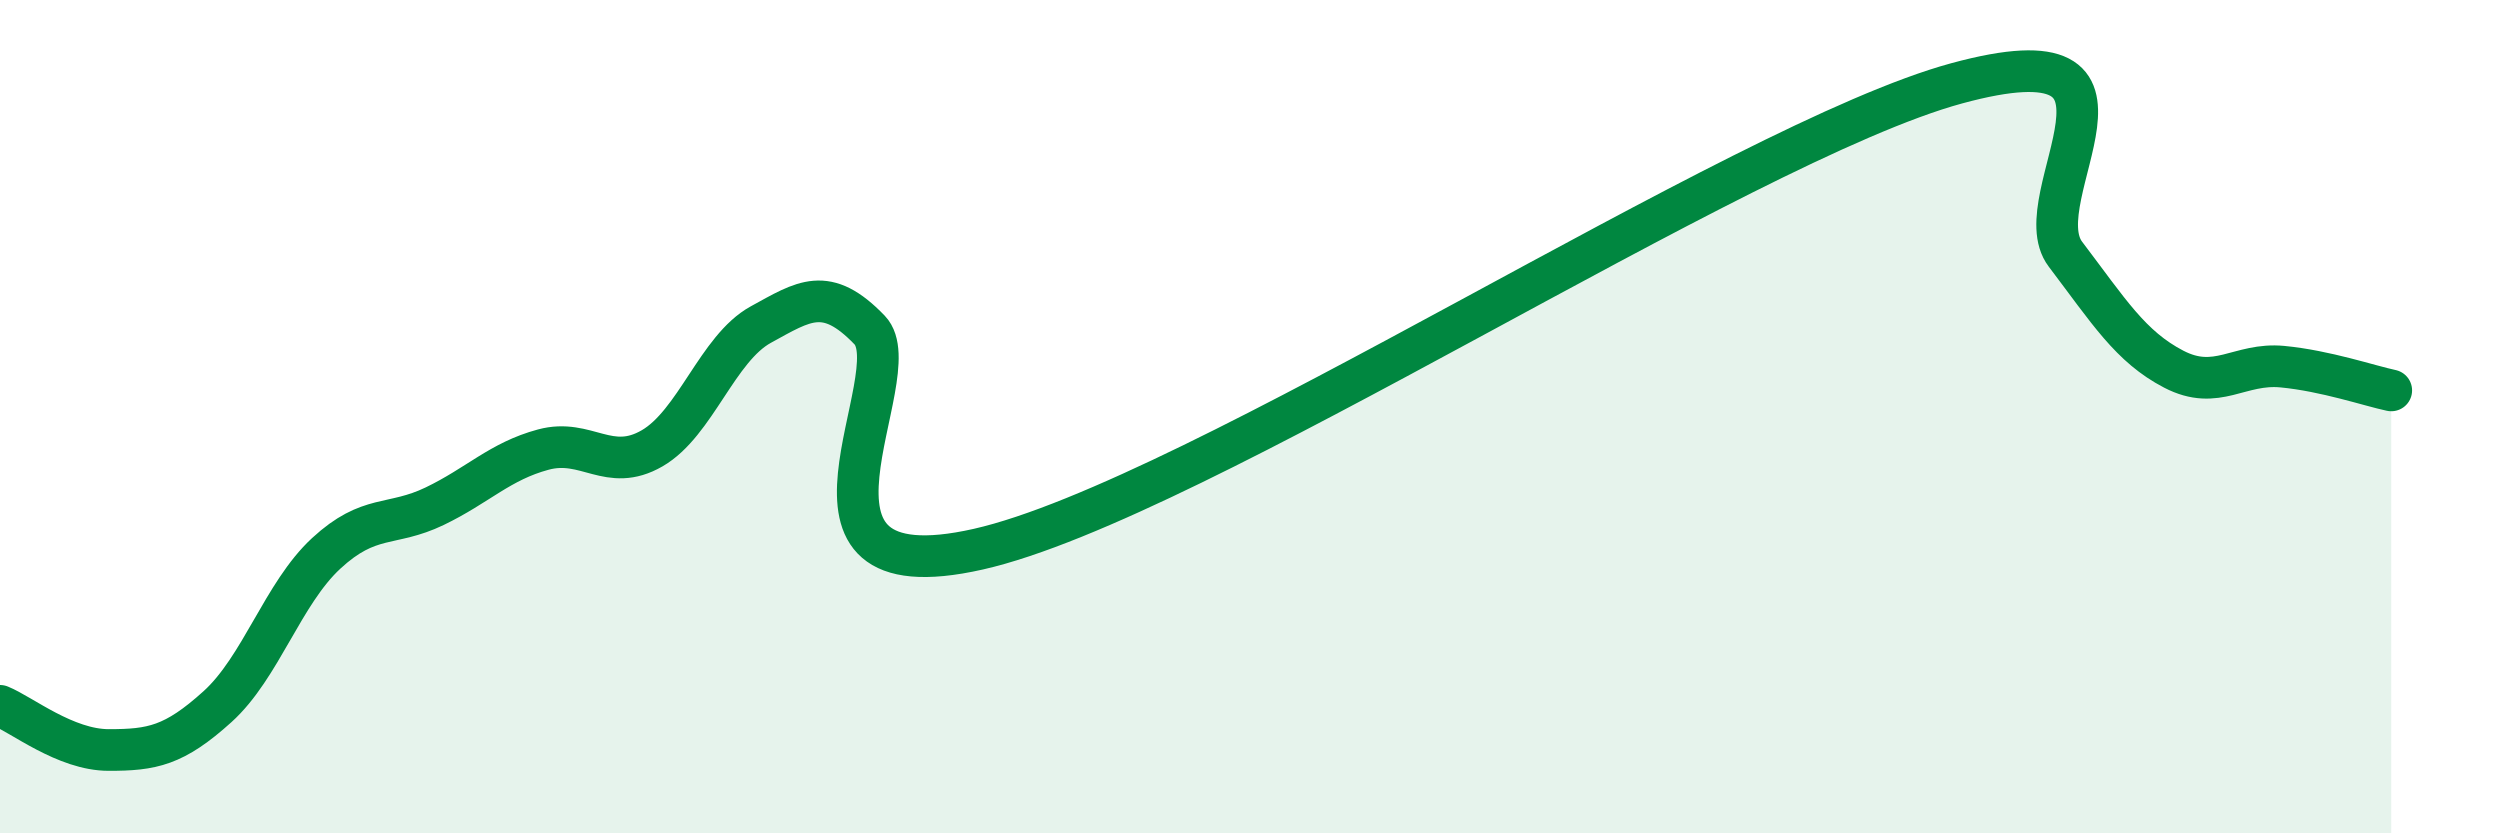
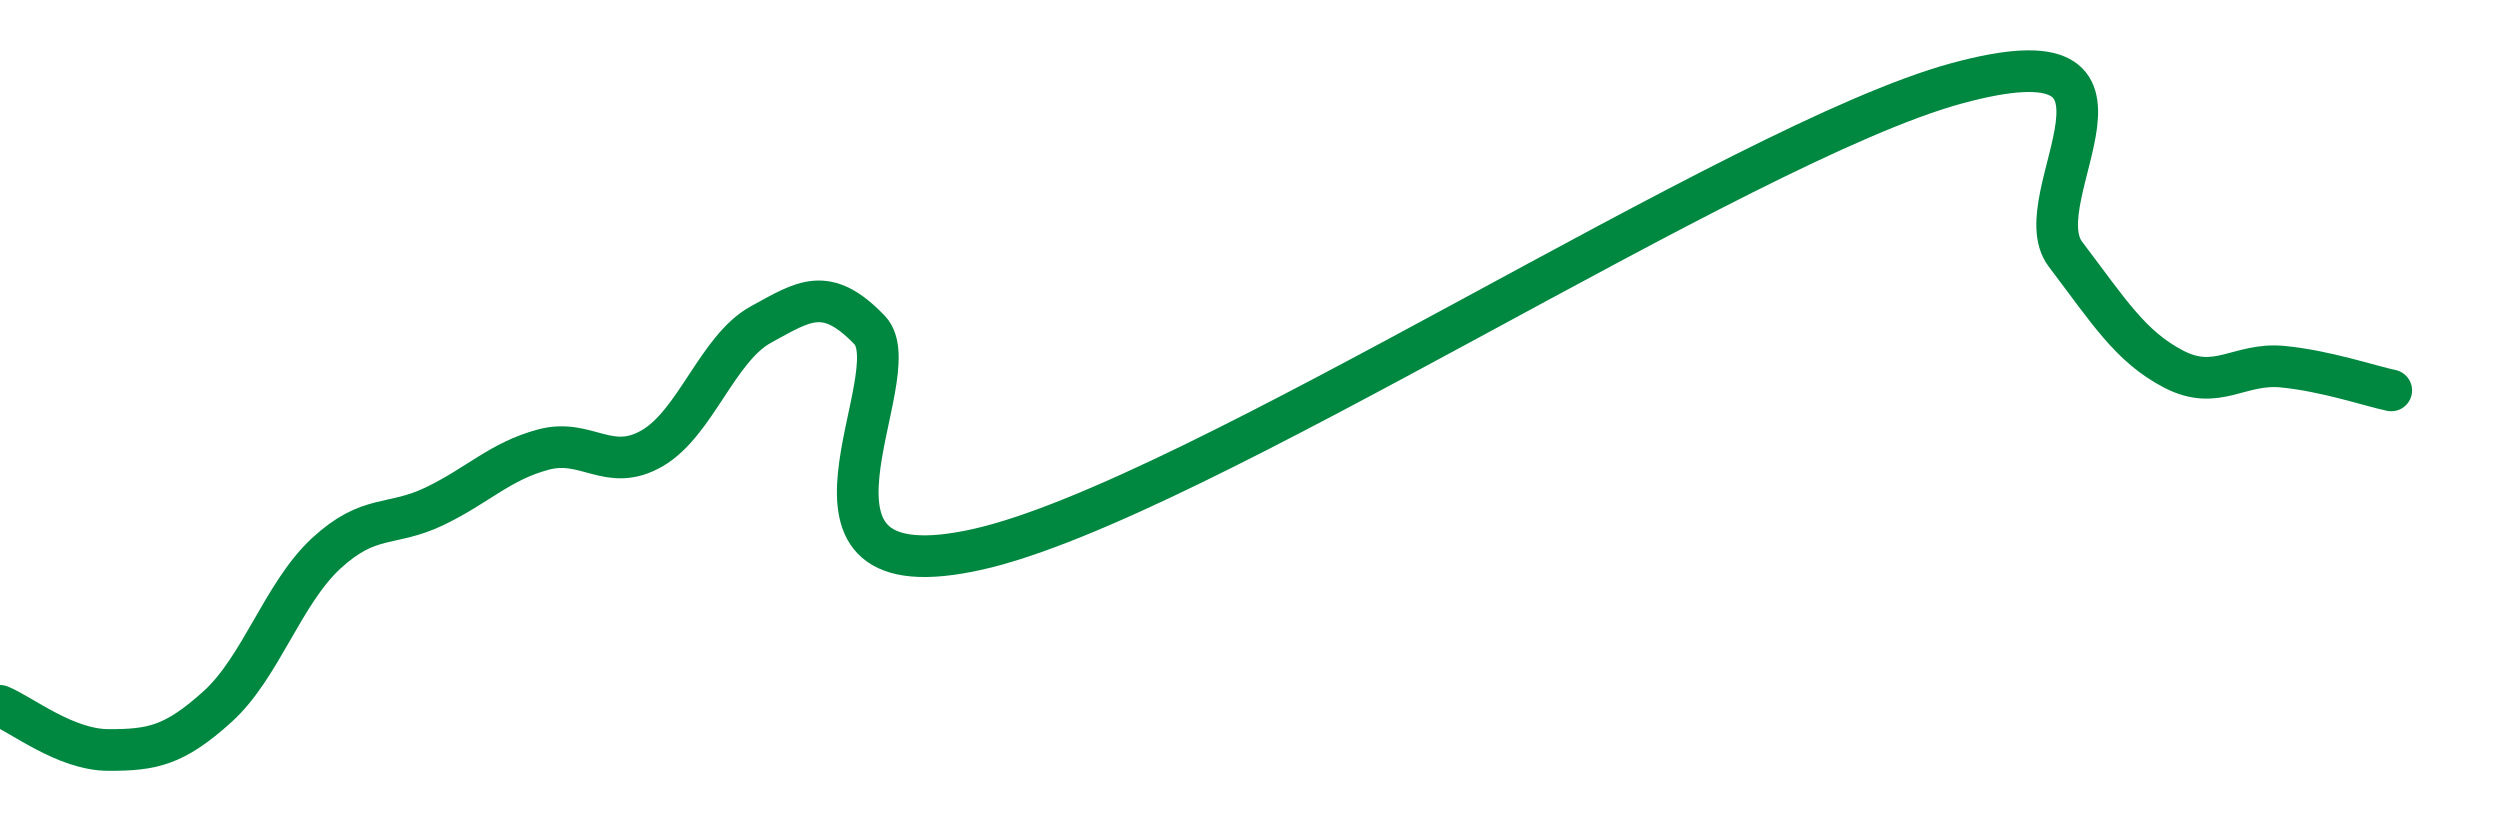
<svg xmlns="http://www.w3.org/2000/svg" width="60" height="20" viewBox="0 0 60 20">
-   <path d="M 0,16.94 C 0.52,17.15 1.57,18 2.61,18 C 3.65,18 4.18,17.9 5.22,16.96 C 6.26,16.02 6.79,14.24 7.83,13.28 C 8.87,12.32 9.39,12.65 10.43,12.15 C 11.47,11.65 12,11.07 13.04,10.79 C 14.08,10.51 14.61,11.36 15.65,10.76 C 16.69,10.16 17.22,8.36 18.26,7.79 C 19.3,7.22 19.83,6.84 20.87,7.92 C 21.91,9 18.26,14.36 23.48,13.18 C 28.7,12 41.74,3.42 46.96,2 C 52.18,0.58 48.53,4.73 49.57,6.1 C 50.61,7.47 51.13,8.32 52.17,8.86 C 53.21,9.4 53.74,8.7 54.78,8.8 C 55.82,8.9 56.87,9.26 57.39,9.37L57.39 20L0 20Z" fill="#008740" opacity="0.1" stroke-linecap="round" stroke-linejoin="round" />
  <path d="M 0,16.94 C 0.52,17.15 1.57,18 2.61,18 C 3.65,18 4.18,17.9 5.22,16.96 C 6.26,16.02 6.79,14.24 7.83,13.28 C 8.87,12.32 9.39,12.65 10.43,12.15 C 11.47,11.65 12,11.07 13.04,10.79 C 14.08,10.51 14.61,11.36 15.65,10.76 C 16.69,10.16 17.22,8.36 18.26,7.79 C 19.3,7.22 19.83,6.84 20.87,7.92 C 21.91,9 18.26,14.36 23.48,13.18 C 28.7,12 41.74,3.42 46.96,2 C 52.18,0.58 48.53,4.73 49.57,6.1 C 50.61,7.47 51.13,8.32 52.17,8.86 C 53.21,9.4 53.74,8.7 54.78,8.8 C 55.82,8.9 56.87,9.26 57.39,9.37" stroke="#008740" stroke-width="1" fill="none" stroke-linecap="round" stroke-linejoin="round" />
</svg>